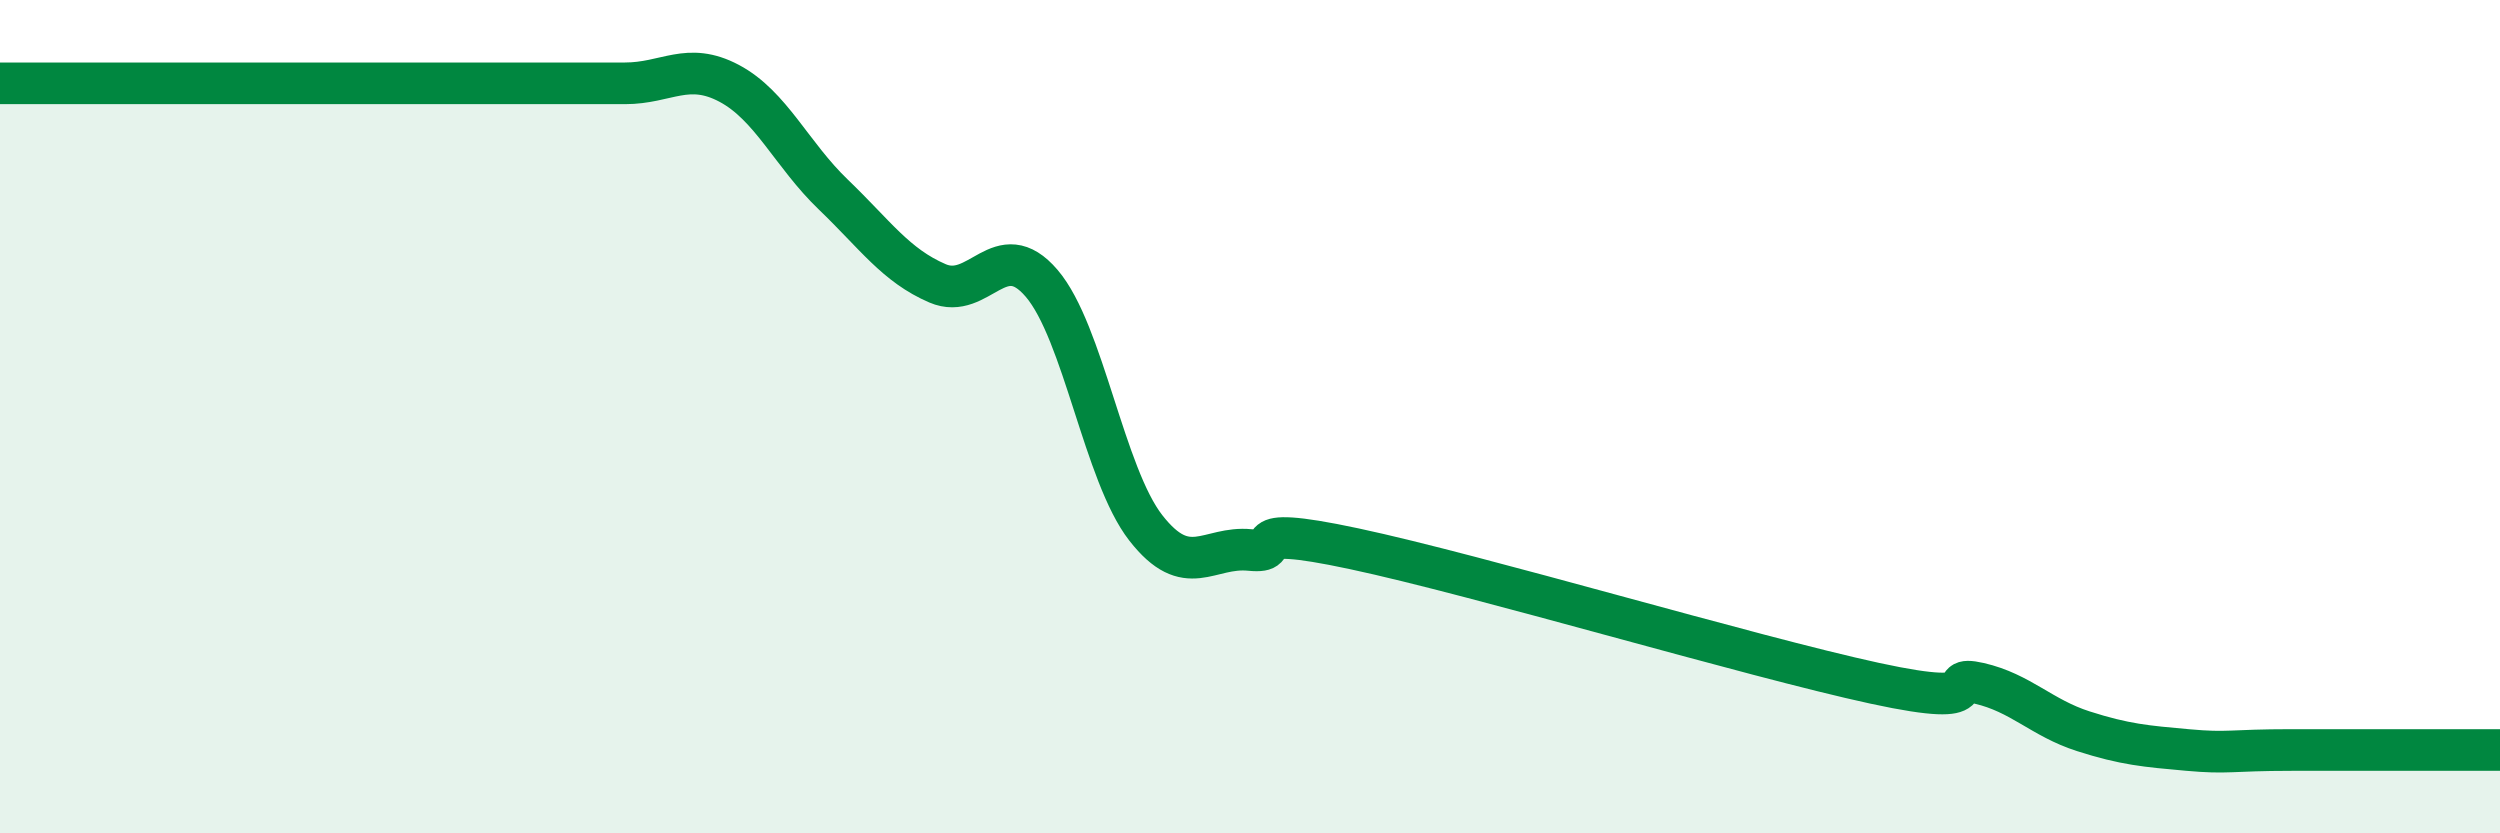
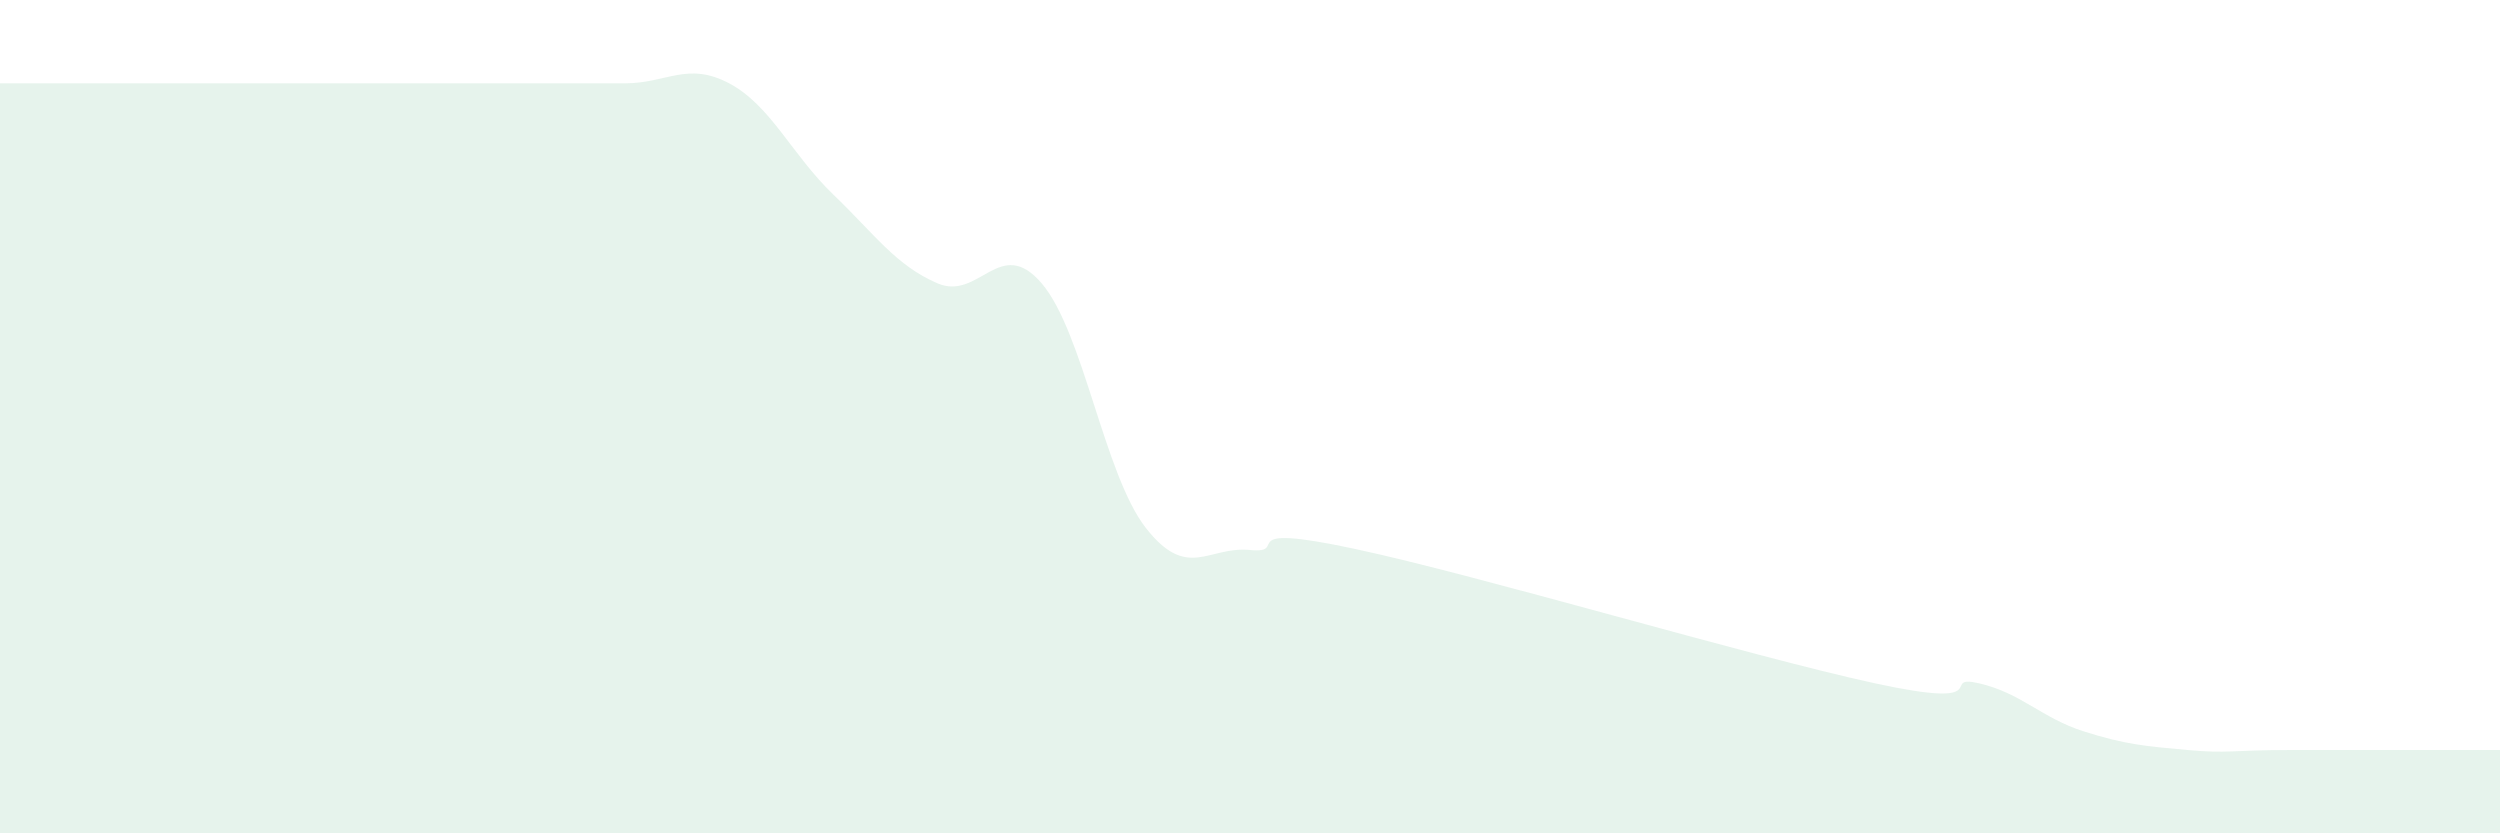
<svg xmlns="http://www.w3.org/2000/svg" width="60" height="20" viewBox="0 0 60 20">
  <path d="M 0,2 C 0.5,2 1.5,2 2.5,2 C 3.5,2 4,2 5,2 C 6,2 6.5,2 7.5,2 C 8.5,2 9,2 10,2 C 11,2 11.5,2 12.5,2 C 13.5,2 14,2 15,2 C 16,2 16.5,1.47 17.5,2 C 18.5,2.53 19,3.71 20,4.67 C 21,5.63 21.5,6.37 22.5,6.8 C 23.5,7.23 24,5.63 25,6.8 C 26,7.97 26.5,11.39 27.5,12.67 C 28.5,13.95 29,13.1 30,13.2 C 31,13.3 29.5,12.53 32.5,13.17 C 35.5,13.81 42,15.75 45,16.4 C 48,17.05 46.5,16.17 47.5,16.4 C 48.5,16.63 49,17.23 50,17.55 C 51,17.87 51.5,17.91 52.5,18 C 53.5,18.09 53.5,18 55,18 C 56.5,18 59,18 60,18L60 20L0 20Z" fill="#008740" opacity="0.1" stroke-linecap="round" stroke-linejoin="round" />
-   <path d="M 0,2 C 0.5,2 1.5,2 2.5,2 C 3.5,2 4,2 5,2 C 6,2 6.5,2 7.5,2 C 8.5,2 9,2 10,2 C 11,2 11.5,2 12.5,2 C 13.5,2 14,2 15,2 C 16,2 16.5,1.47 17.5,2 C 18.5,2.53 19,3.71 20,4.67 C 21,5.63 21.5,6.37 22.5,6.8 C 23.5,7.23 24,5.63 25,6.8 C 26,7.97 26.5,11.39 27.5,12.67 C 28.5,13.95 29,13.1 30,13.2 C 31,13.3 29.5,12.53 32.5,13.17 C 35.5,13.81 42,15.75 45,16.4 C 48,17.05 46.5,16.17 47.5,16.4 C 48.5,16.63 49,17.23 50,17.55 C 51,17.87 51.5,17.91 52.5,18 C 53.5,18.09 53.5,18 55,18 C 56.5,18 59,18 60,18" stroke="#008740" stroke-width="1" fill="none" stroke-linecap="round" stroke-linejoin="round" />
</svg>